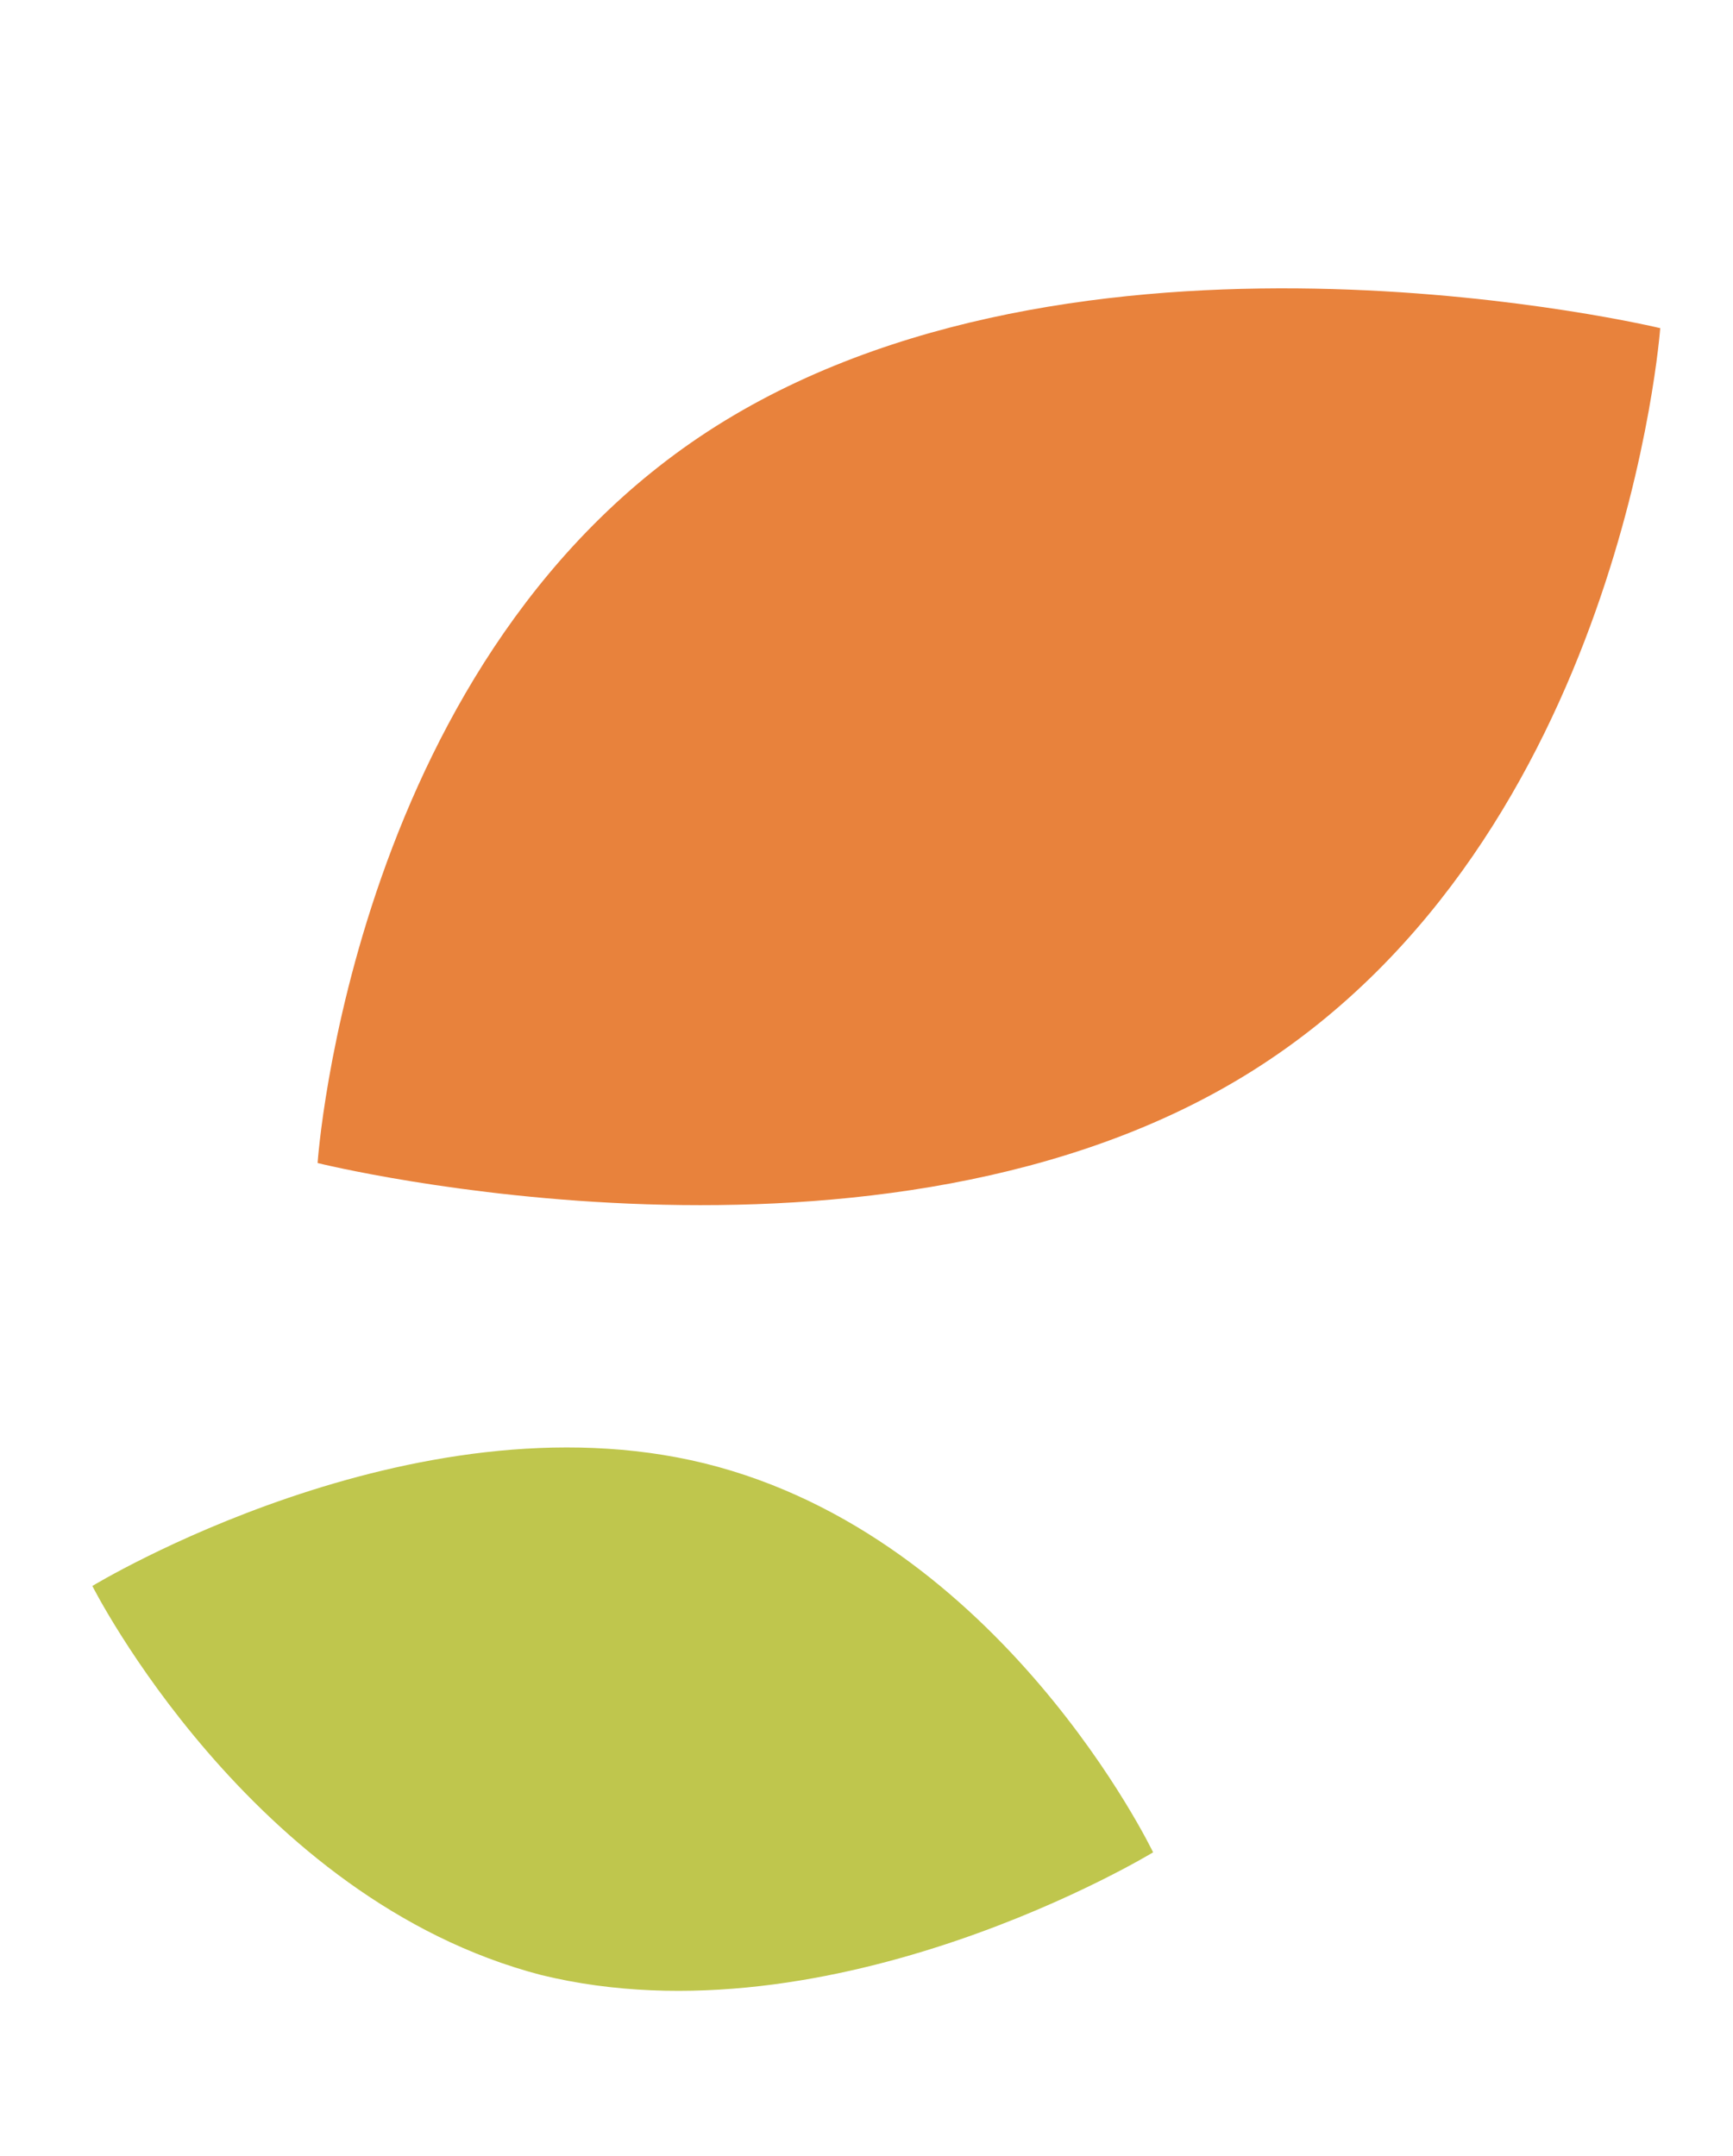
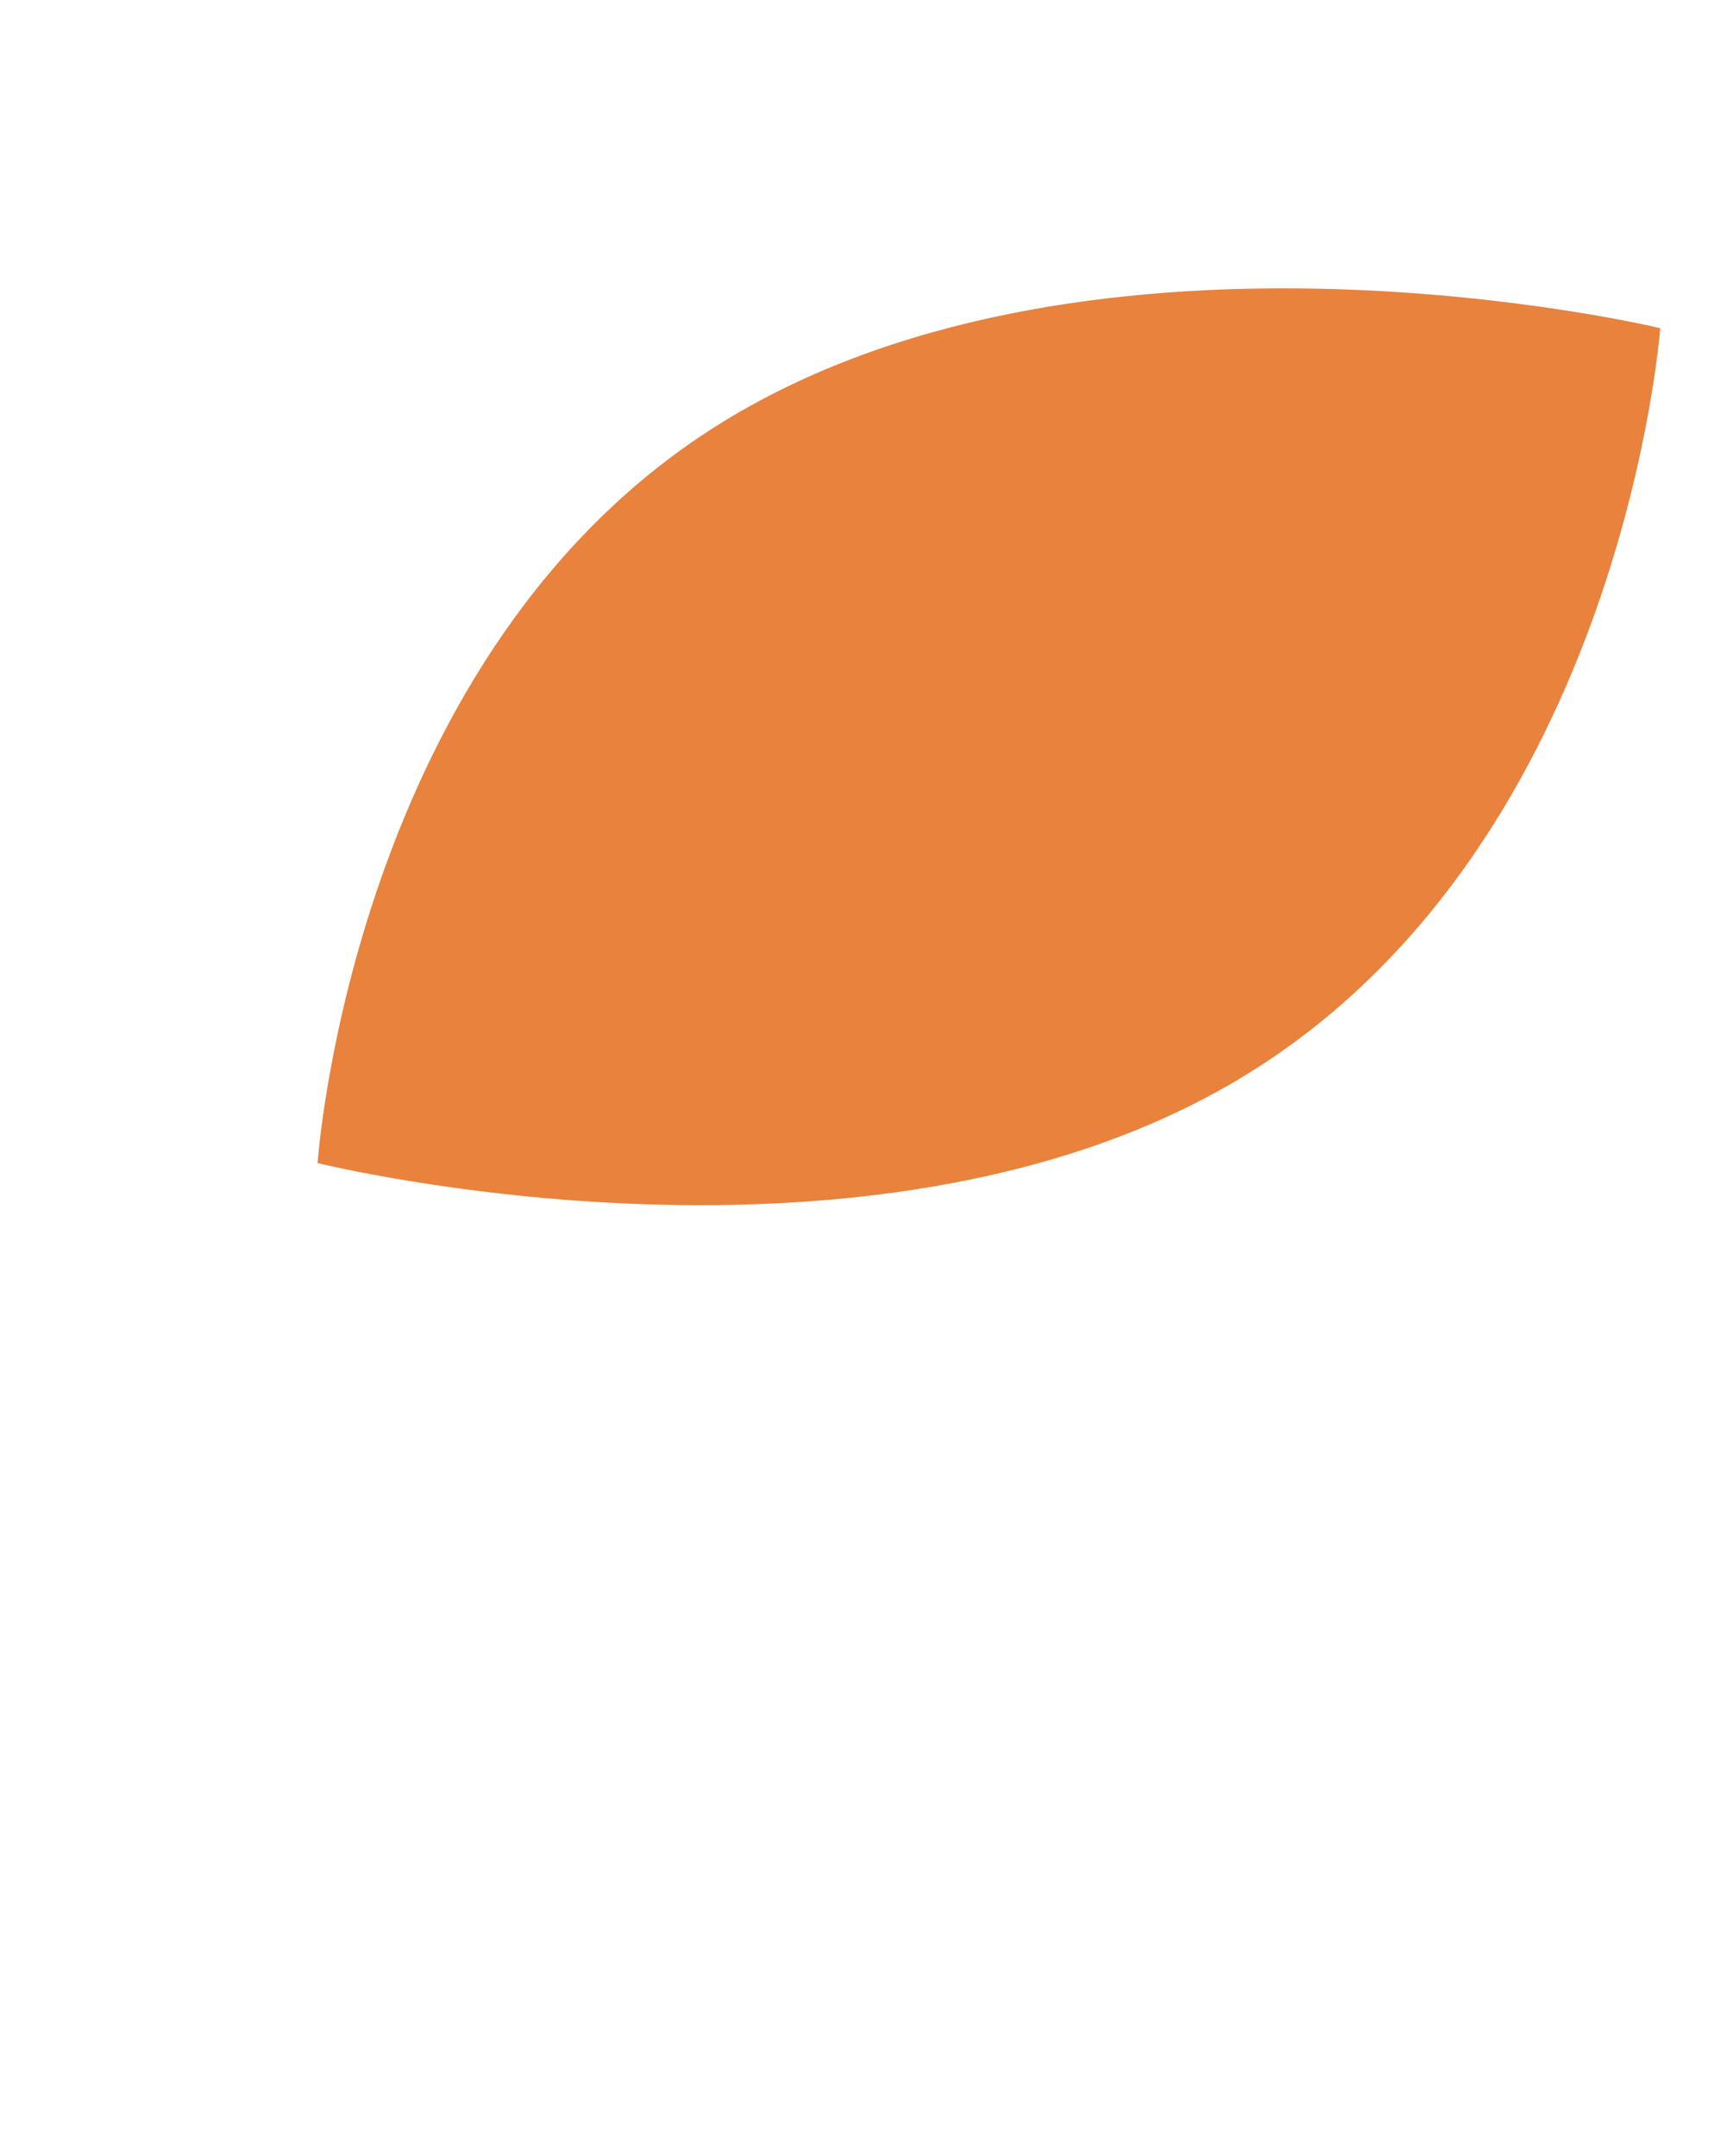
<svg xmlns="http://www.w3.org/2000/svg" width="131" height="163" viewBox="0 0 131 163" fill="none">
-   <path d="M40.895 149.329C63.021 154.751 87.165 140.056 87.165 140.056C87.165 140.056 75.729 116.191 53.251 110.643C31.125 105.222 6.981 119.916 6.981 119.916C6.981 119.916 18.913 143.599 40.895 149.329Z" fill="#BFC64D" />
  <path d="M94.693 80.954C66.708 98.583 24.008 87.937 24.008 87.937C24.008 87.937 26.621 48.99 54.814 31.795C83.006 14.6 125.499 24.812 125.499 24.812C125.499 24.812 122.677 63.325 94.693 80.954Z" fill="#E8823C" />
</svg>